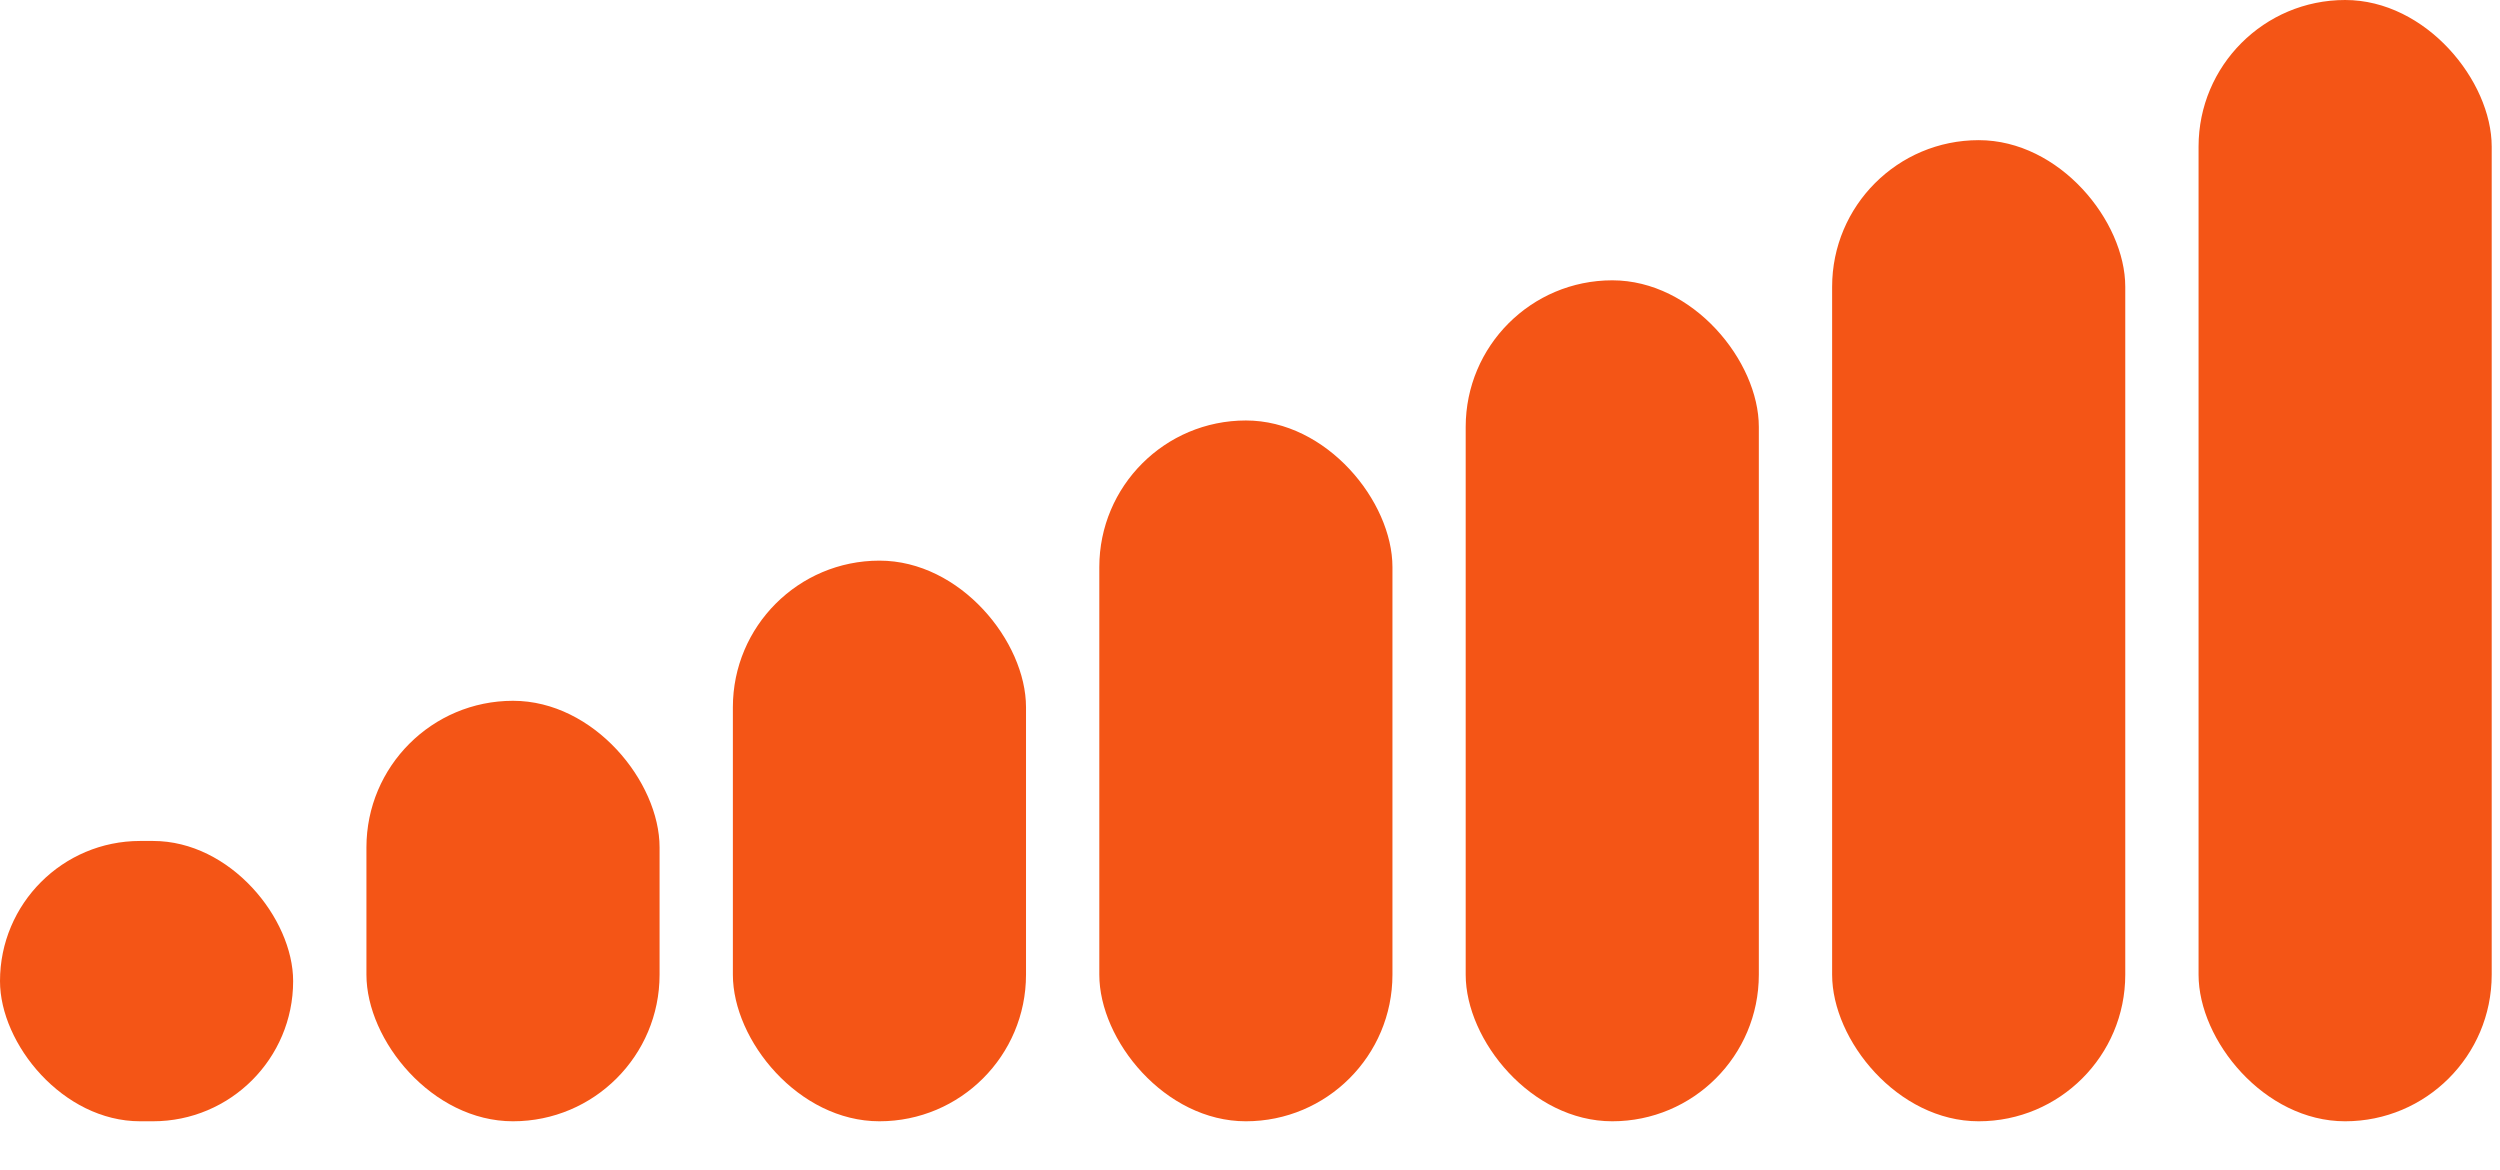
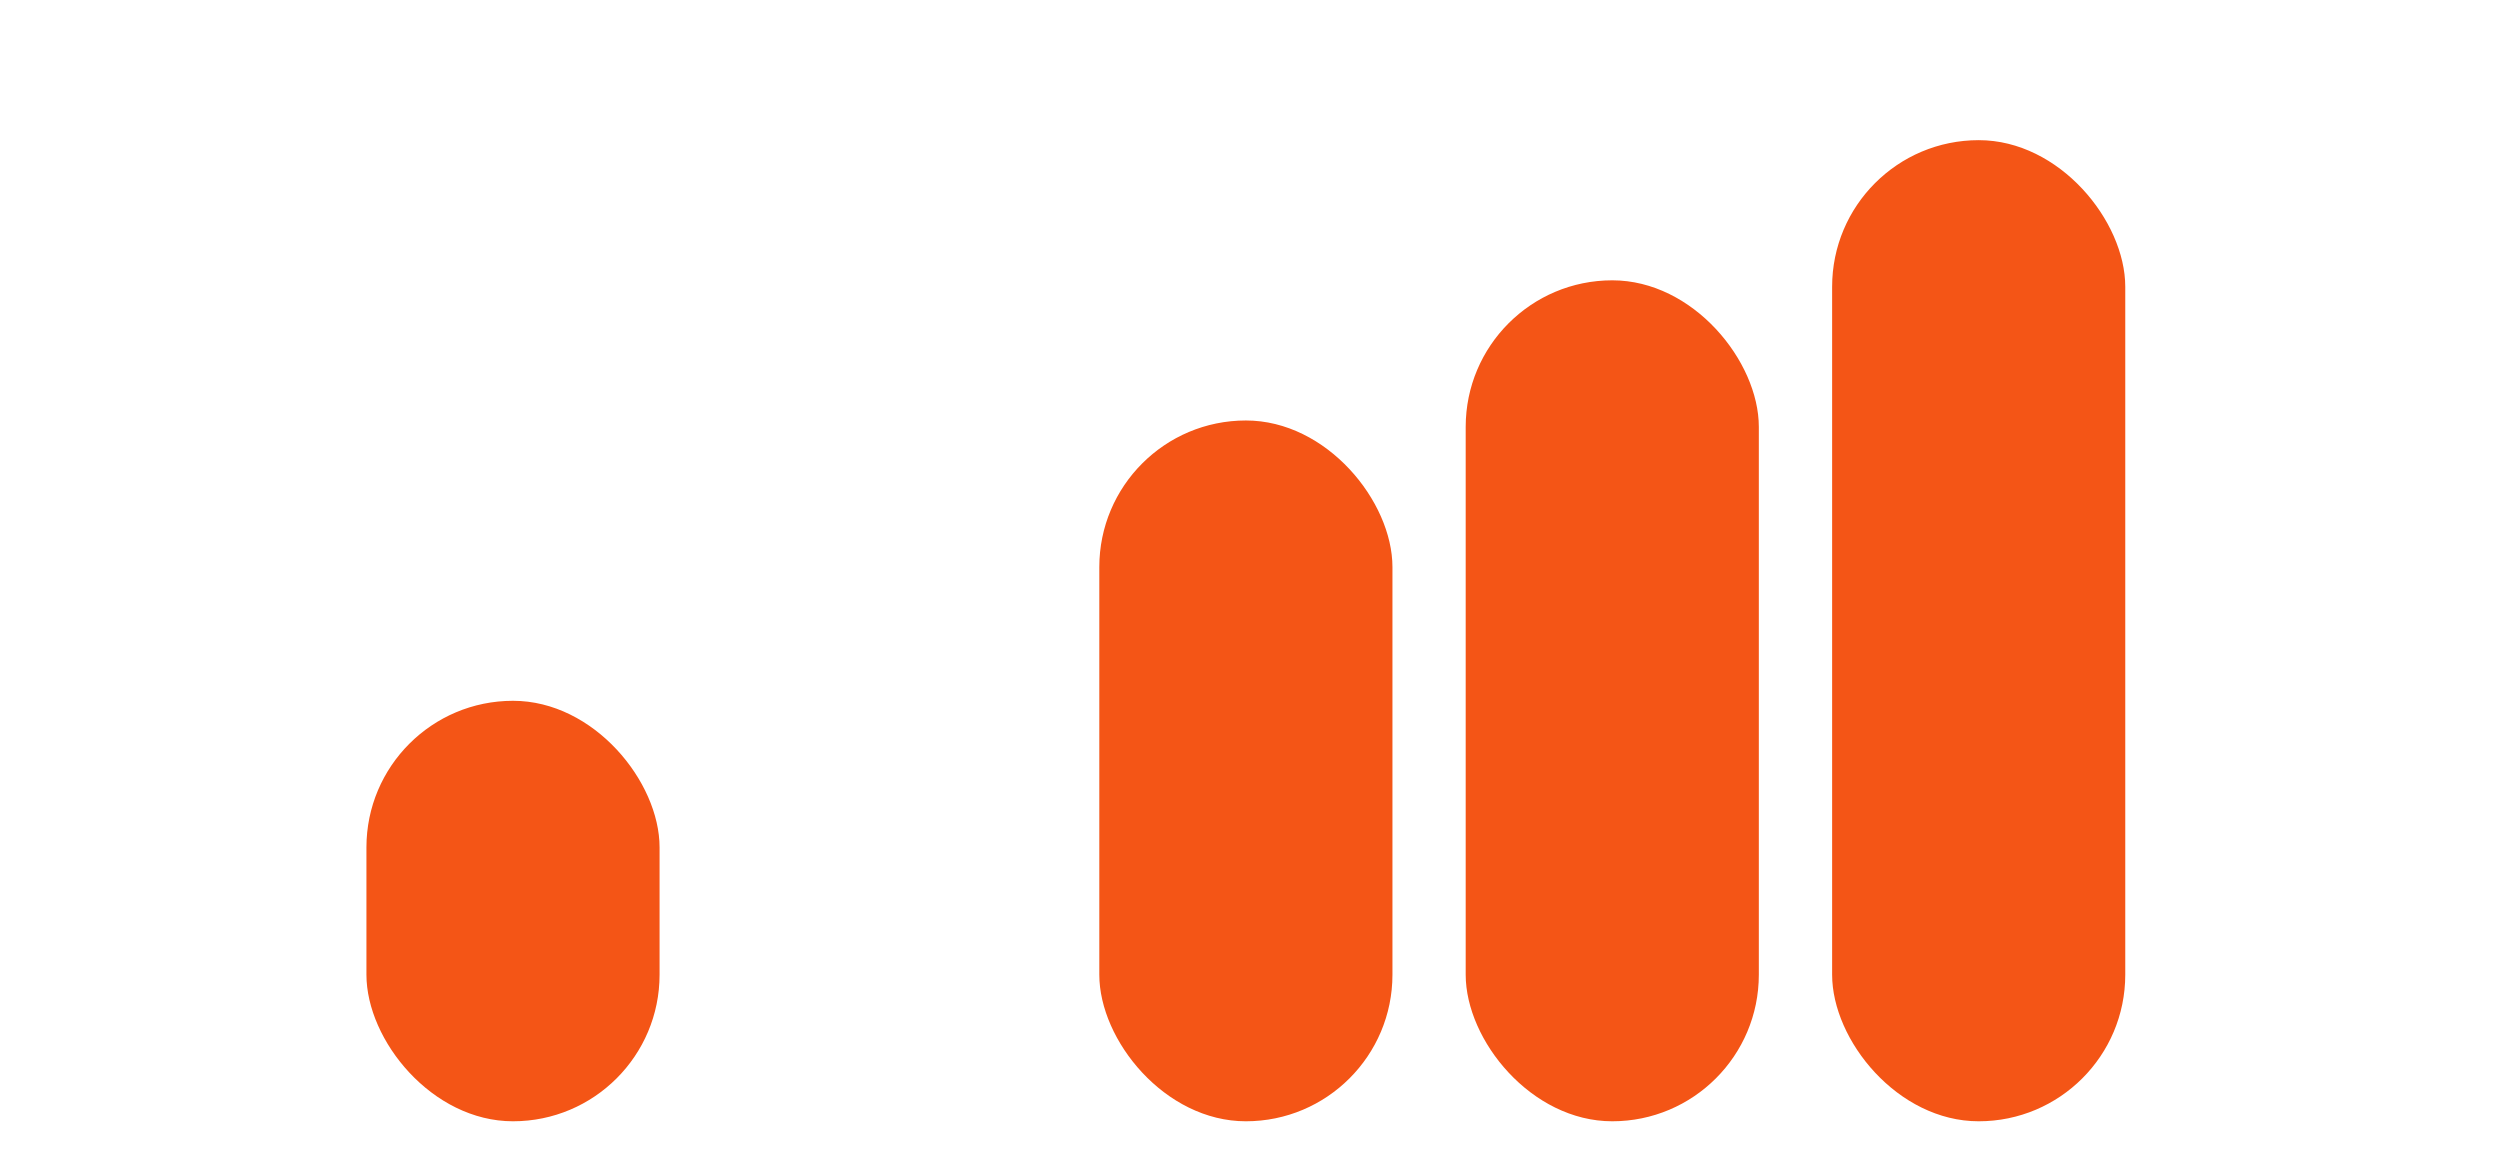
<svg xmlns="http://www.w3.org/2000/svg" width="47" height="22" viewBox="0 0 47 22" fill="none">
-   <rect y="15.81" width="5.511" height="5.27" rx="2.635" fill="#F45516" />
  <rect x="6.889" y="13.175" width="5.511" height="7.905" rx="2.756" fill="#F45516" />
-   <rect x="13.778" y="10.54" width="5.511" height="10.54" rx="2.756" fill="#F45516" />
  <rect x="20.667" y="7.905" width="5.511" height="13.175" rx="2.756" fill="#F45516" />
  <rect x="27.555" y="5.27" width="5.511" height="15.81" rx="2.756" fill="#F45516" />
  <rect x="34.444" y="2.635" width="5.511" height="18.445" rx="2.756" fill="#F45516" />
-   <rect x="41.333" width="5.511" height="21.08" rx="2.756" fill="#F45516" />
</svg>